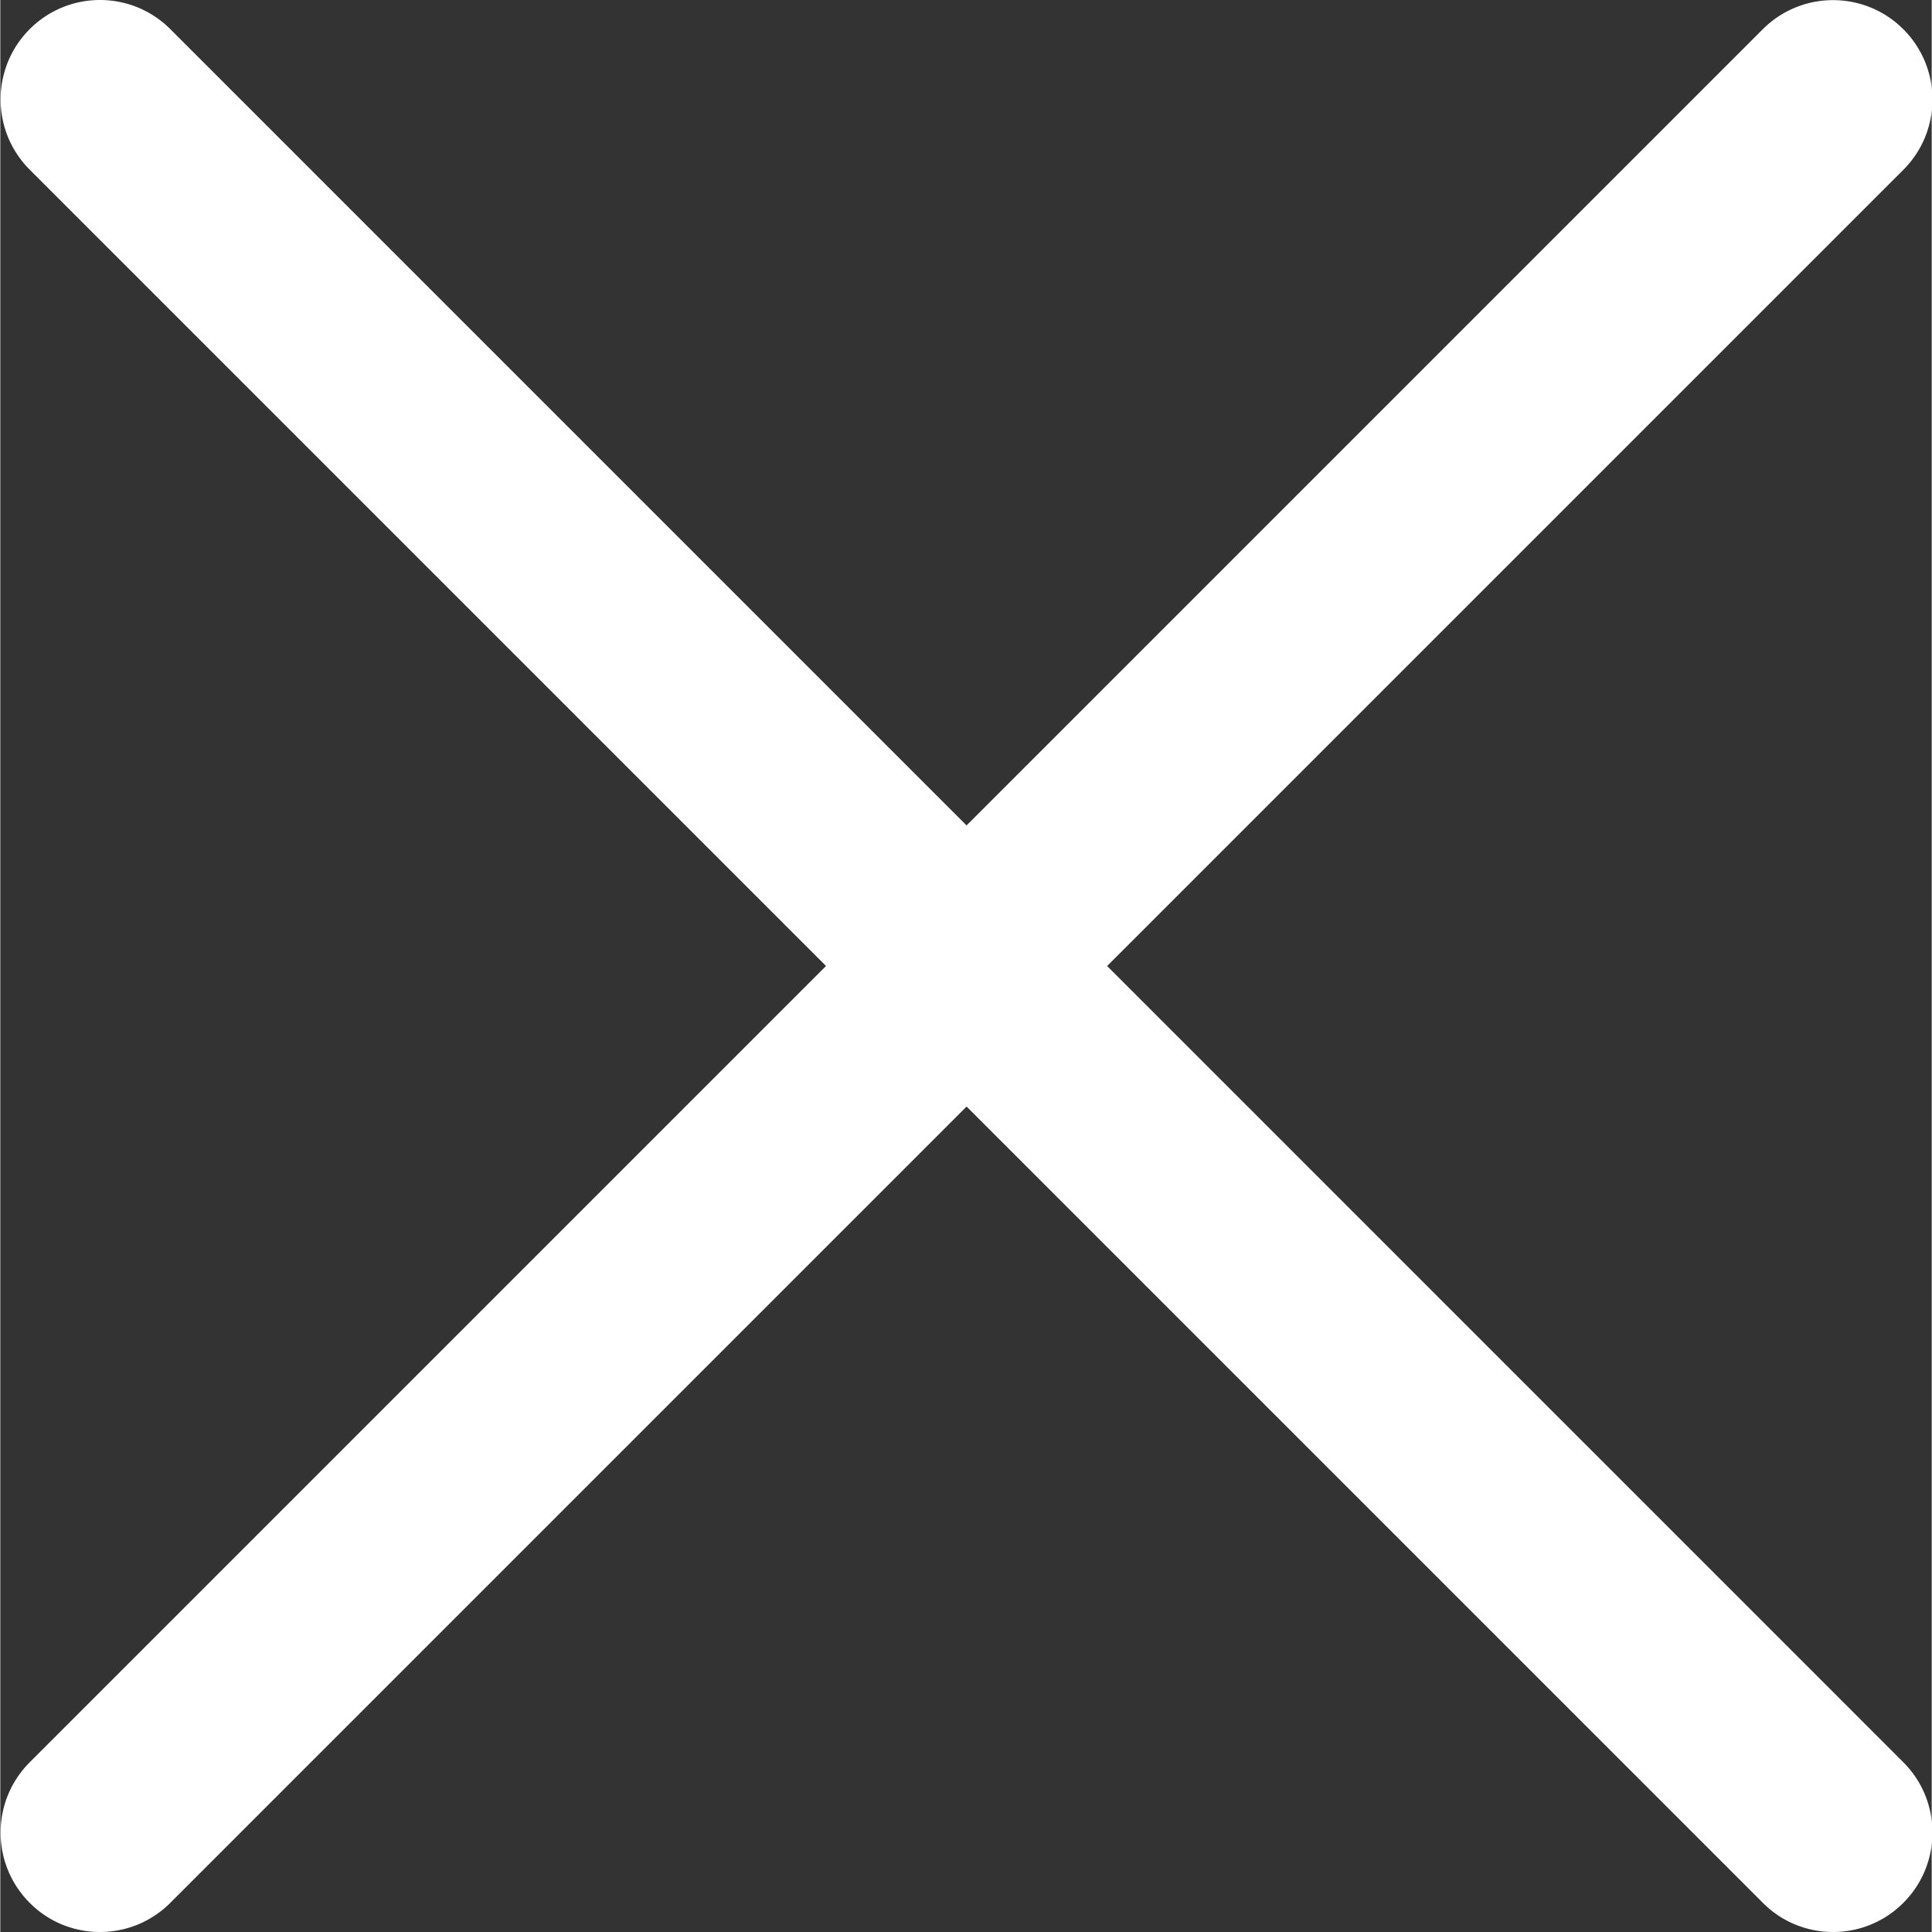
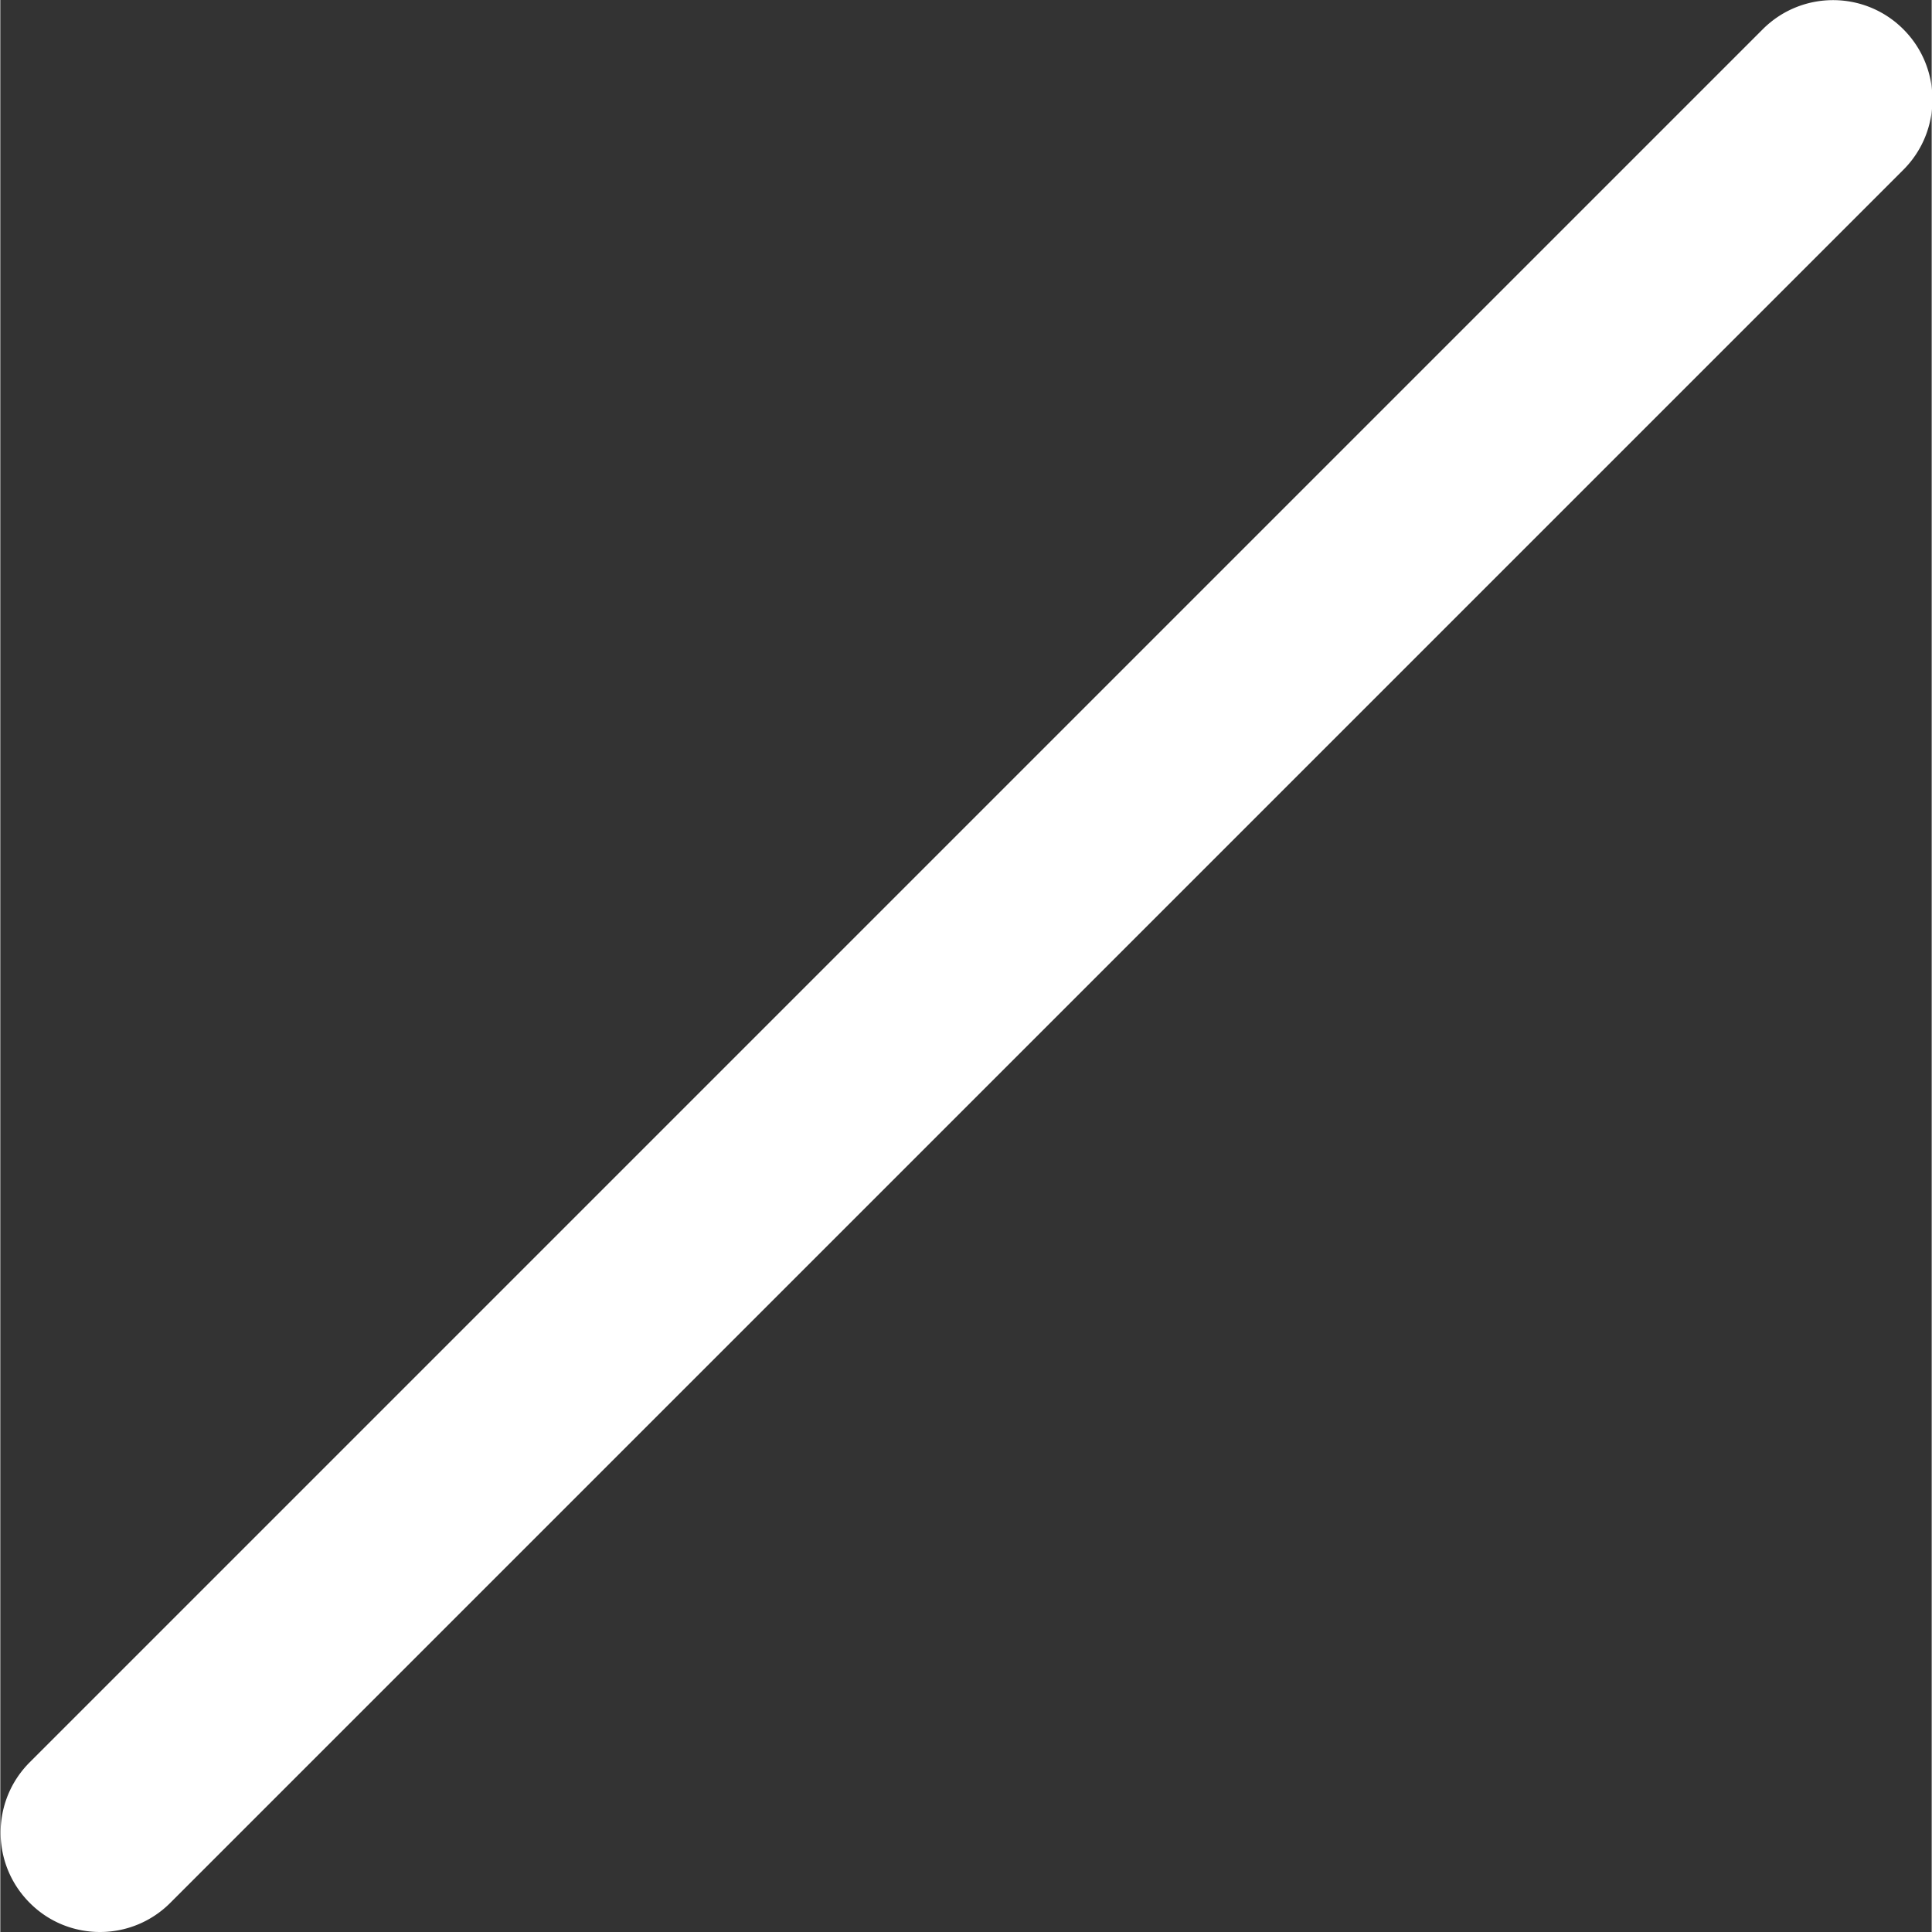
<svg xmlns="http://www.w3.org/2000/svg" version="1.1" width="512" height="512" x="0" y="0" viewBox="0 0 311 311.099" style="enable-background:new 0 0 512 512" xml:space="preserve" class="">
  <rect x="0" y="0" width="311" height="311.099" fill="#333333" stroke="none" />
  <g>
    <path d="M16.043 311.098c-4.094 0-8.191-1.555-11.305-4.692-6.25-6.25-6.25-16.386 0-22.636L283.797 4.71c6.254-6.253 16.387-6.253 22.637 0 6.25 6.25 6.25 16.384 0 22.634L27.37 306.406a15.952 15.952 0 0 1-11.328 4.692zm0 0" fill="#ffffff" opacity="1" data-original="#000000" class="" />
-     <path d="M295.125 311.098c-4.094 0-8.191-1.555-11.305-4.692L4.738 27.324c-6.25-6.254-6.25-16.386 0-22.636s16.383-6.25 22.633 0L306.434 283.77c6.25 6.25 6.25 16.386 0 22.636a15.94 15.94 0 0 1-11.309 4.692zm0 0" fill="#ffffff" opacity="1" data-original="#000000" class="" />
  </g>
</svg>